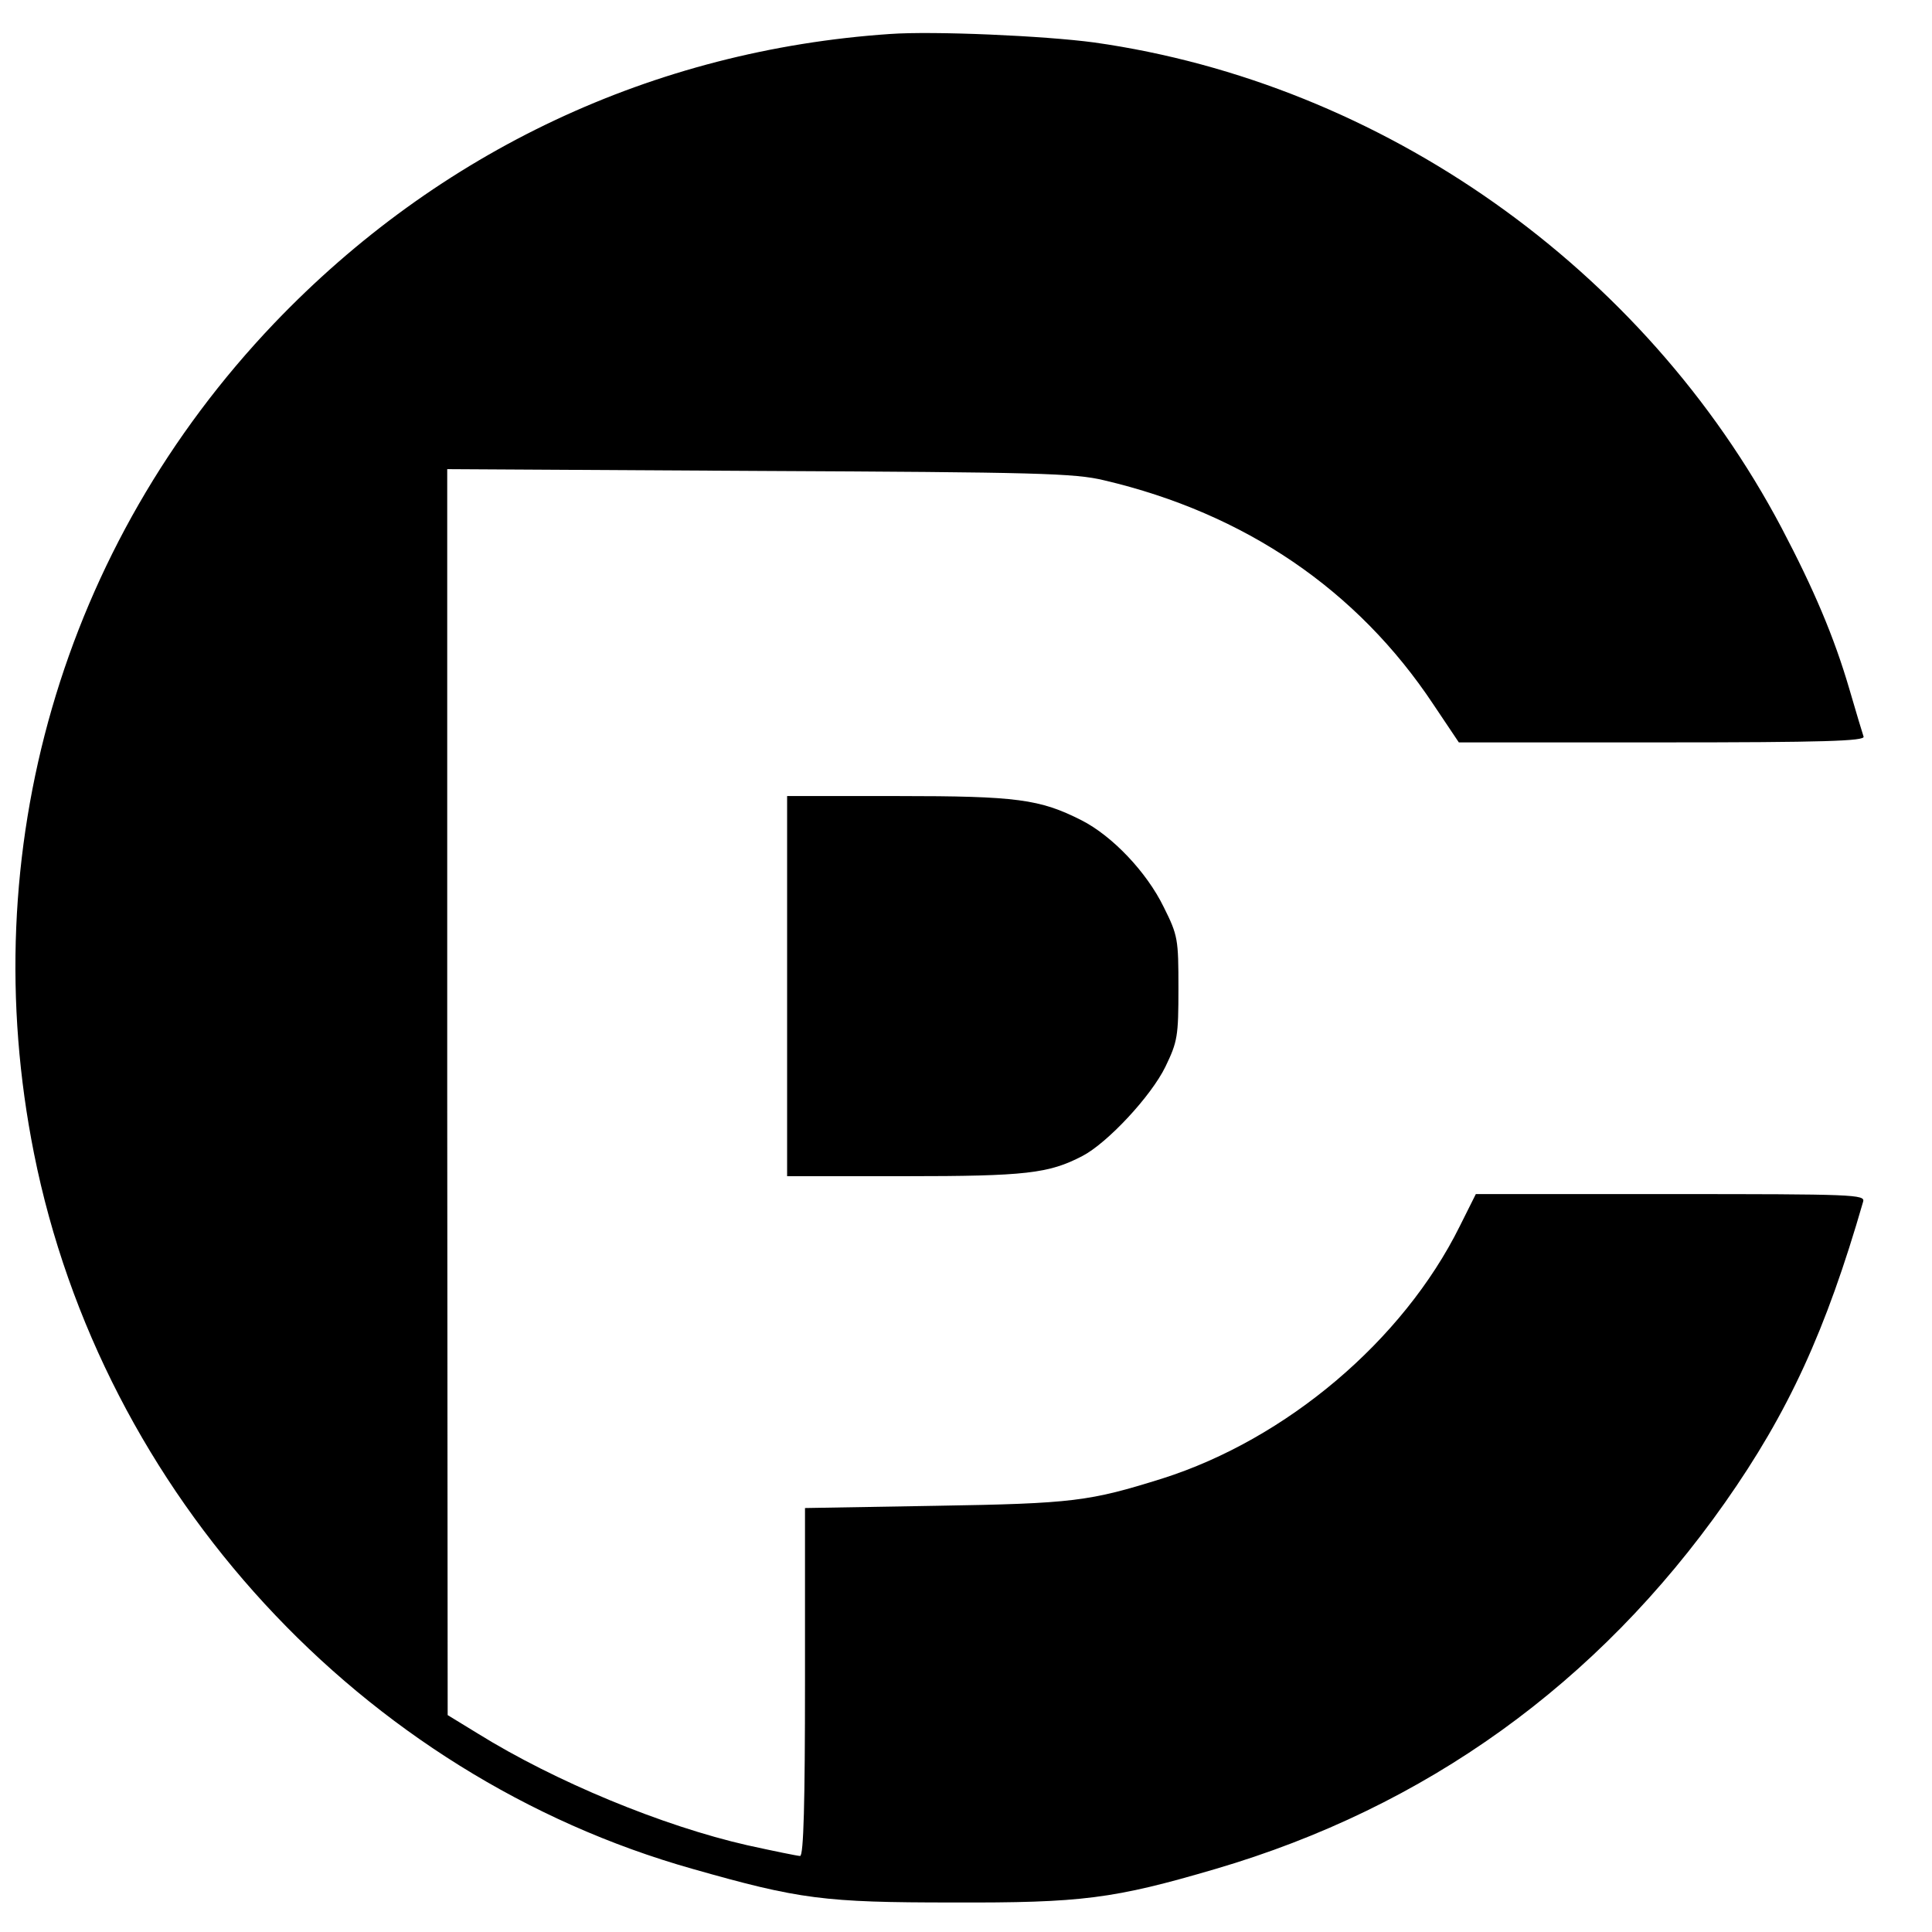
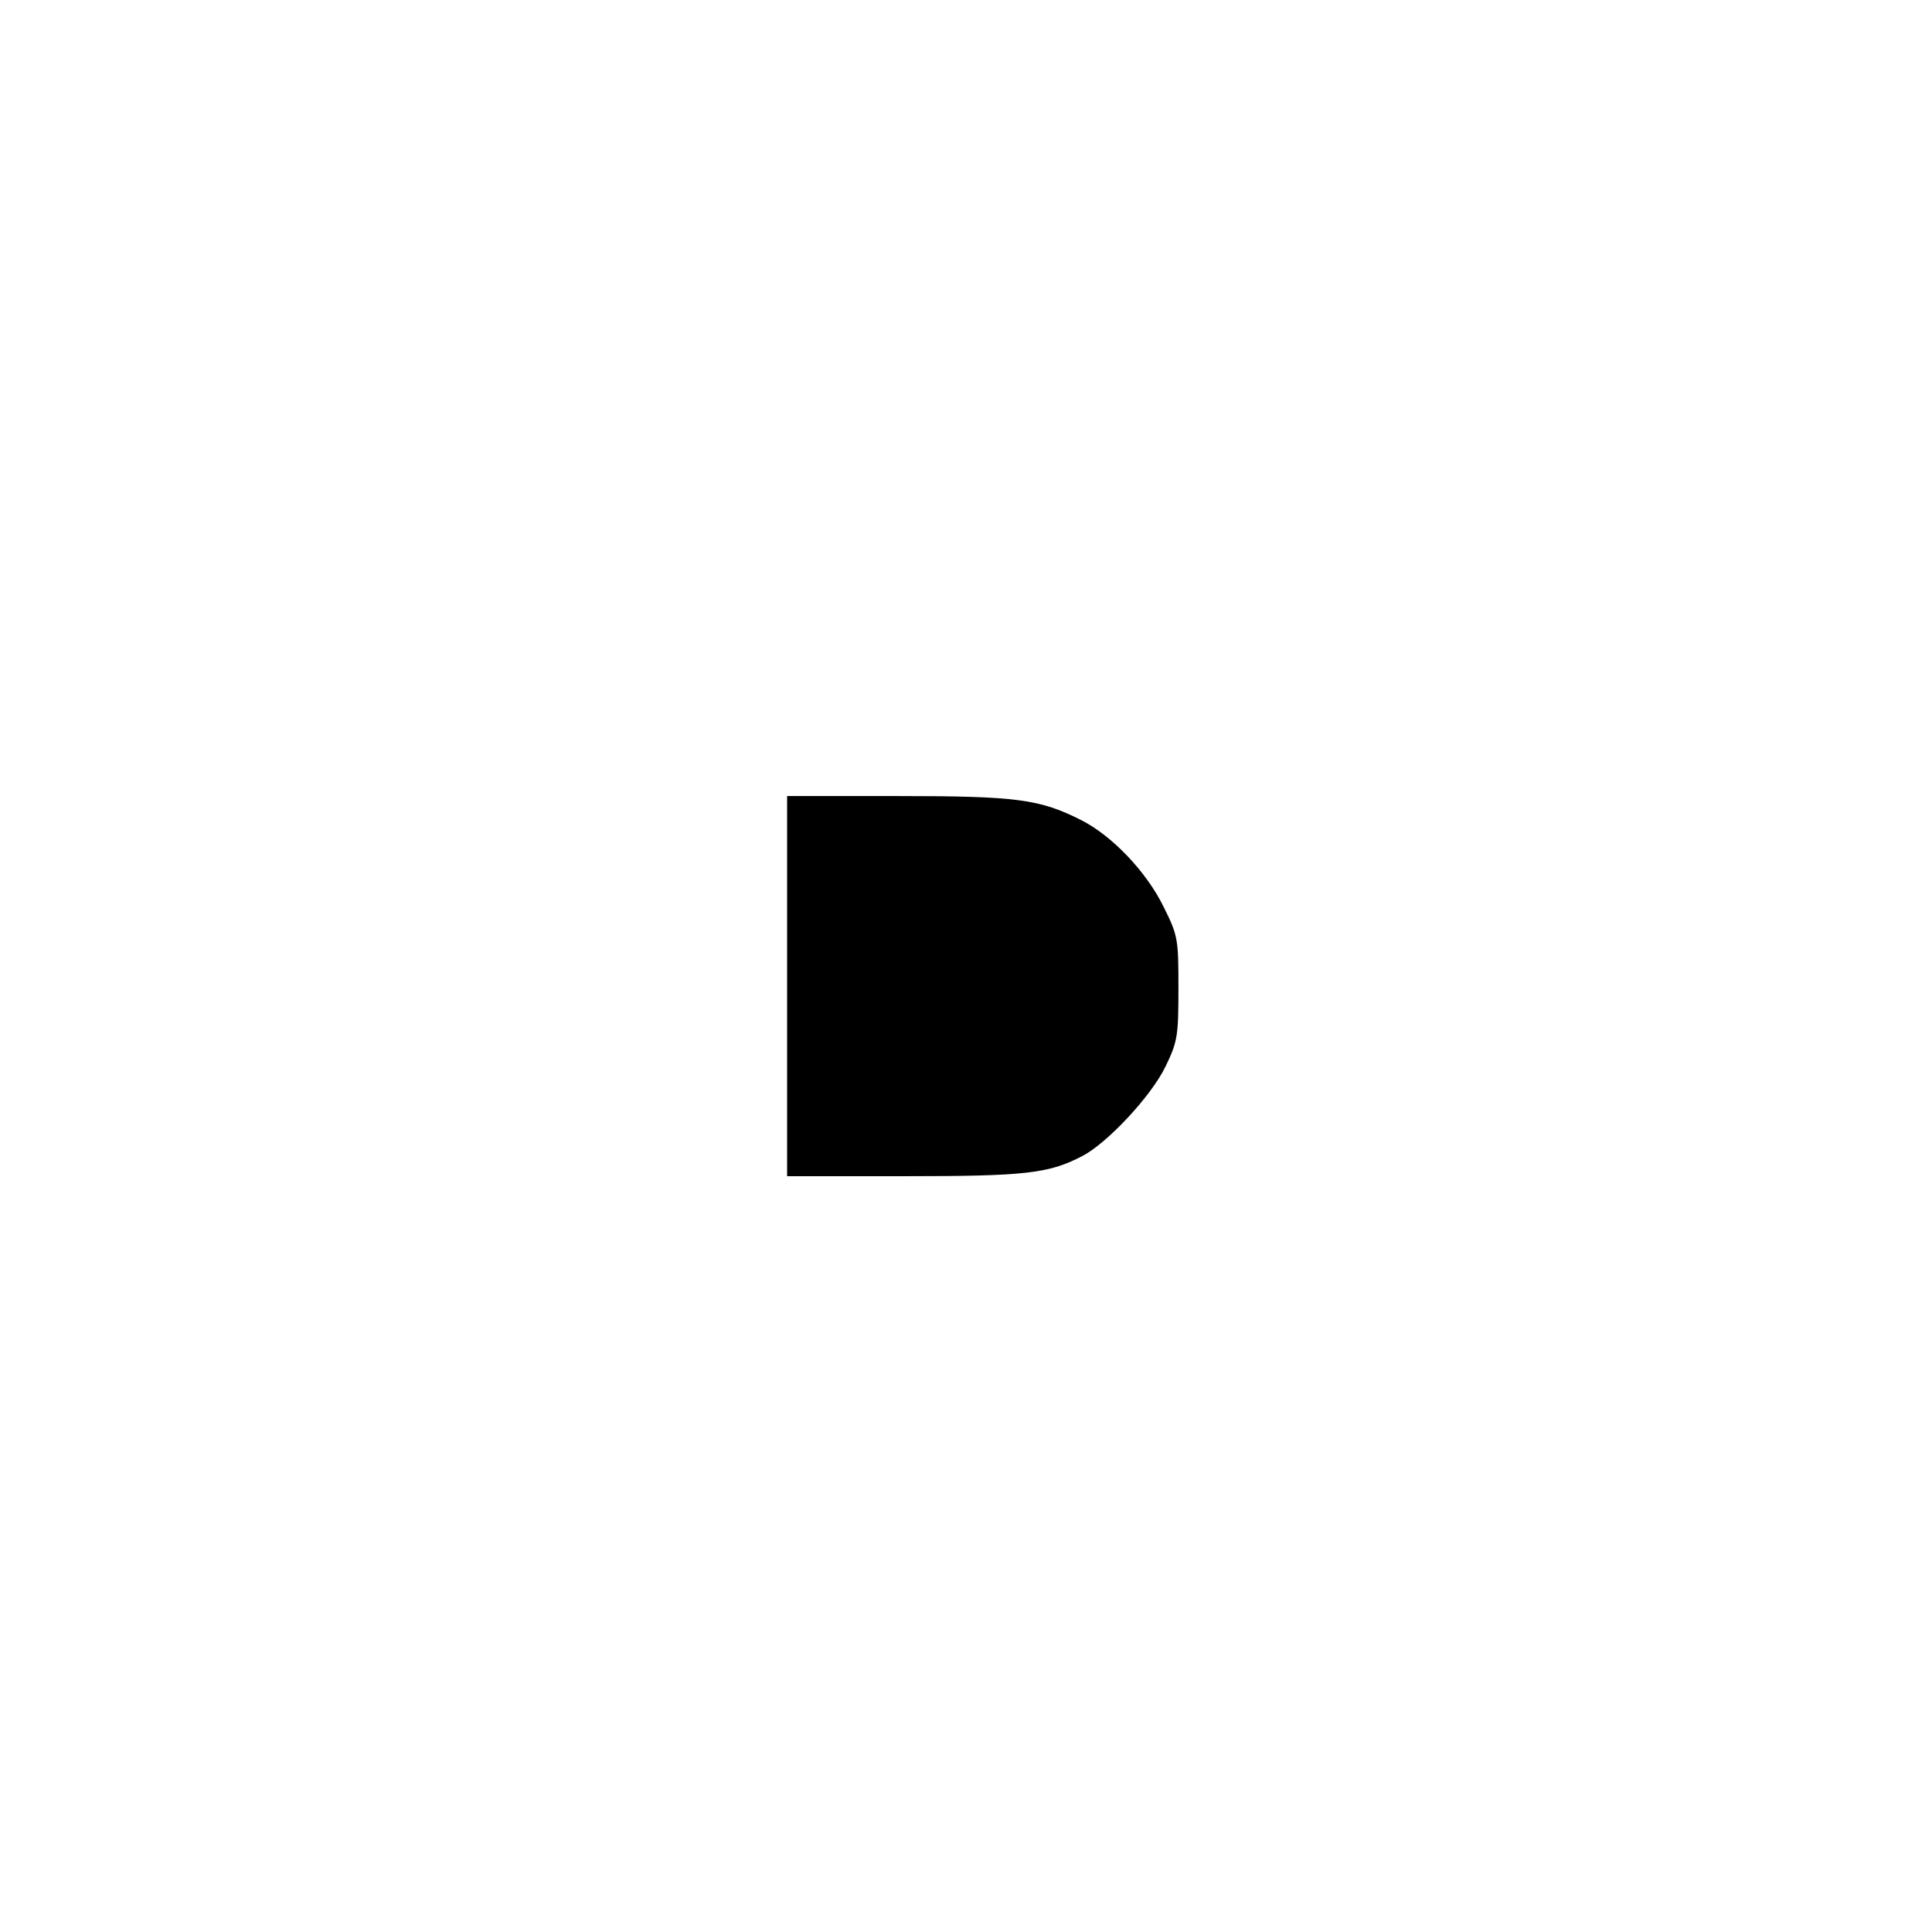
<svg xmlns="http://www.w3.org/2000/svg" version="1.0" width="432pt" height="432pt" viewBox="0 0 432 432" preserveAspectRatio="xMidYMid meet">
  <g transform="translate(0,432) scale(0.1,-0.1)" fill="#000000" stroke="none">
-     <path d="M1990 4244 c-529 -36 -1009 -262 -1377 -647 -474 -497 -672 -1180 -537 -1856 152 -761 732 -1391 1473 -1600 239 -68 294 -75 581 -75 289 -1 360 8 588 75 470 138 854 414 1139 819 142 202 226 385 309 673 5 16 -20 17 -430 17 l-436 0 -36 -72 c-127 -256 -388 -476 -665 -564 -163 -51 -199 -56 -506 -61 l-293 -5 0 -389 c0 -267 -3 -389 -11 -389 -5 0 -59 11 -118 24 -189 43 -429 142 -603 250 l-67 41 -1 1393 0 1393 698 -4 c621 -3 705 -5 771 -21 315 -74 566 -245 736 -501 l57 -85 455 0 c360 0 454 3 450 13 -2 6 -17 55 -32 107 -34 116 -79 222 -151 359 -307 582 -893 995 -1537 1086 -111 15 -360 26 -457 19z" />
    <path d="M1760 2115 l0 -425 263 0 c271 0 322 6 397 45 56 29 154 134 186 200 27 56 29 68 29 175 0 110 -1 118 -33 182 -38 78 -115 159 -184 194 -93 47 -144 54 -410 54 l-248 0 0 -425z" />
  </g>
</svg>